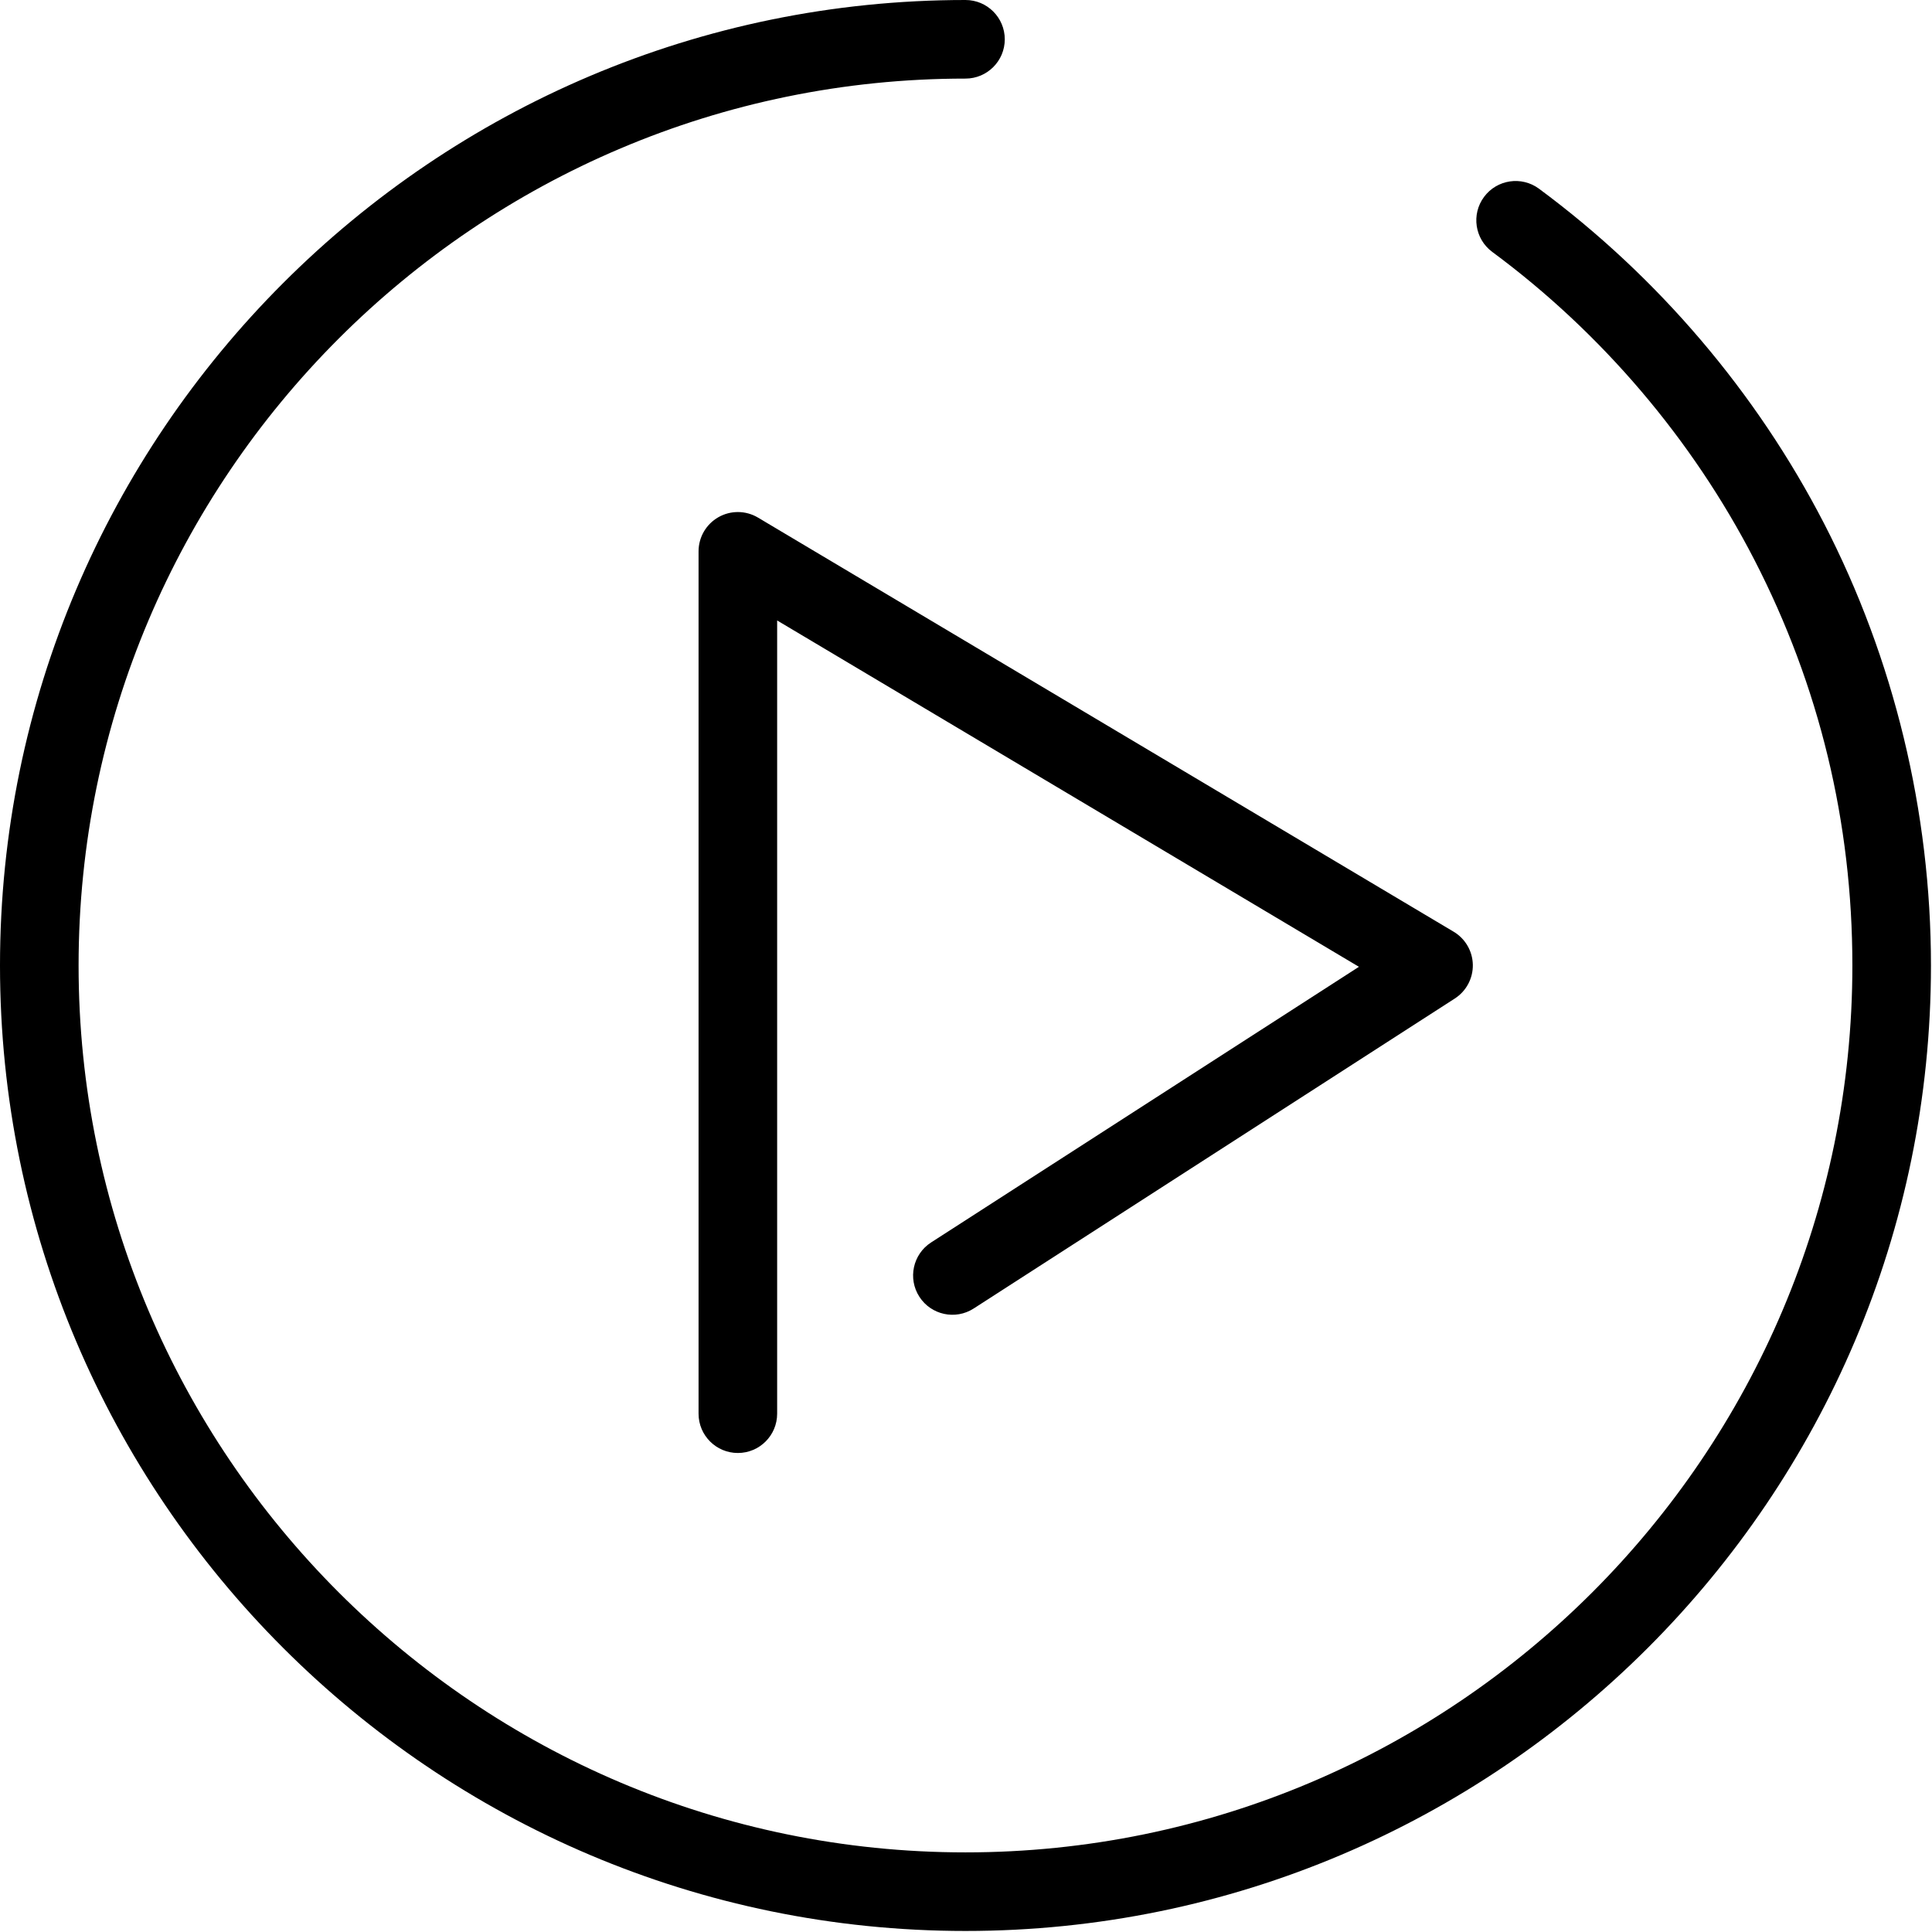
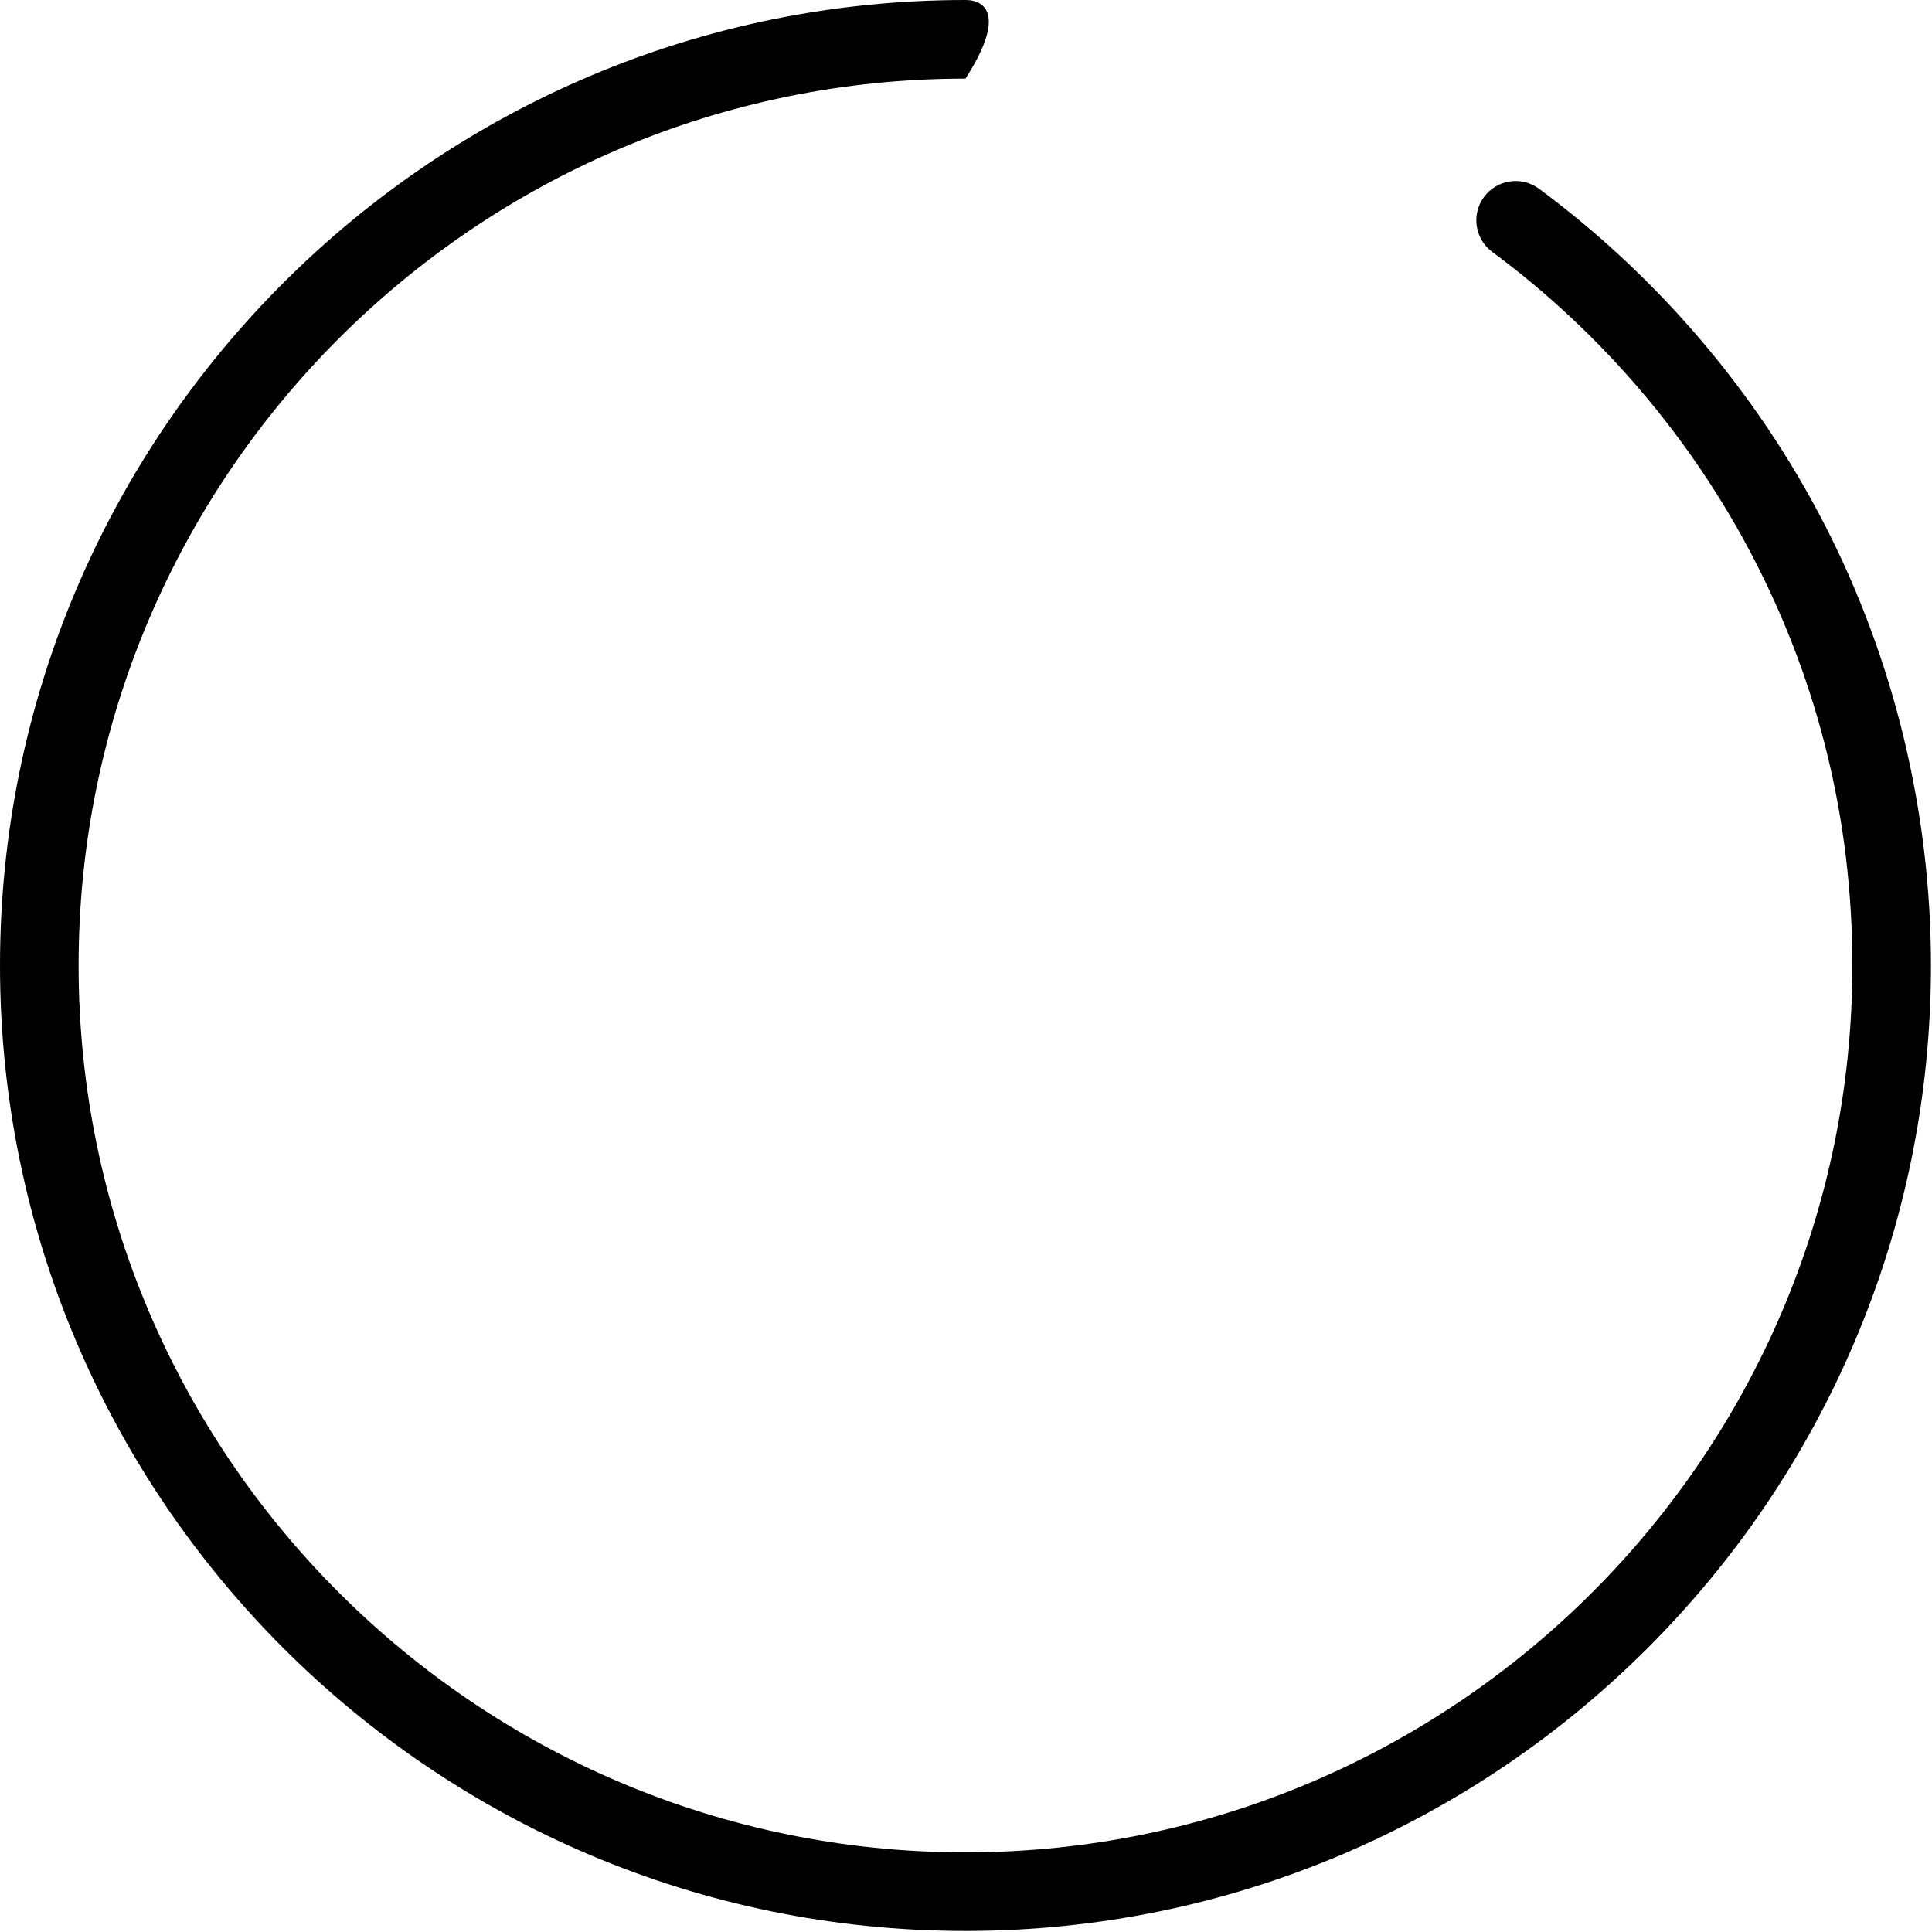
<svg xmlns="http://www.w3.org/2000/svg" width="295px" height="295px" viewBox="0 0 295 295">
  <title>Slice 1</title>
  <desc>Created with Sketch.</desc>
  <g id="Page-1" stroke="none" stroke-width="1" fill="none" fill-rule="evenodd">
    <g id="playicon" fill="#000000" fill-rule="nonzero">
-       <path d="M278.527,79.946 C268.203,59.923 253.147,42.242 234.989,28.814 C232.324,26.844 228.568,27.407 226.597,30.071 C224.626,32.735 225.19,36.492 227.854,38.463 C244.541,50.803 258.375,67.049 267.862,85.446 C277.802,104.723 282.842,125.574 282.842,147.422 C282.842,222.093 222.092,282.843 147.421,282.843 C72.75,282.843 12,222.093 12,147.421 C12,72.749 72.75,12 147.421,12 C150.734,12 153.421,9.313 153.421,6 C153.421,2.687 150.734,0 147.421,0 C66.133,0 0,66.133 0,147.421 C0,228.709 66.133,294.842 147.421,294.842 C228.709,294.842 294.842,228.709 294.842,147.421 C294.842,123.977 289.201,100.645 278.527,79.946 Z" id="Path" />
-       <path d="M109.699,78.969 C107.823,80.036 106.664,82.028 106.664,84.185 L106.664,215.859 C106.664,219.173 109.351,221.859 112.664,221.859 C115.977,221.859 118.664,219.173 118.664,215.859 L118.664,94.74 L207.497,147.623 L142.173,189.71 C139.388,191.505 138.584,195.218 140.379,198.003 C142.175,200.789 145.887,201.593 148.673,199.797 L222.138,152.464 C223.884,151.339 224.924,149.391 224.889,147.314 C224.85,145.237 223.742,143.327 221.957,142.264 L115.733,79.029 C113.877,77.926 111.575,77.902 109.699,78.969 Z" id="Path" />
+       <path d="M278.527,79.946 C268.203,59.923 253.147,42.242 234.989,28.814 C232.324,26.844 228.568,27.407 226.597,30.071 C224.626,32.735 225.19,36.492 227.854,38.463 C244.541,50.803 258.375,67.049 267.862,85.446 C277.802,104.723 282.842,125.574 282.842,147.422 C282.842,222.093 222.092,282.843 147.421,282.843 C72.75,282.843 12,222.093 12,147.421 C12,72.749 72.75,12 147.421,12 C153.421,2.687 150.734,0 147.421,0 C66.133,0 0,66.133 0,147.421 C0,228.709 66.133,294.842 147.421,294.842 C228.709,294.842 294.842,228.709 294.842,147.421 C294.842,123.977 289.201,100.645 278.527,79.946 Z" id="Path" />
    </g>
  </g>
</svg>